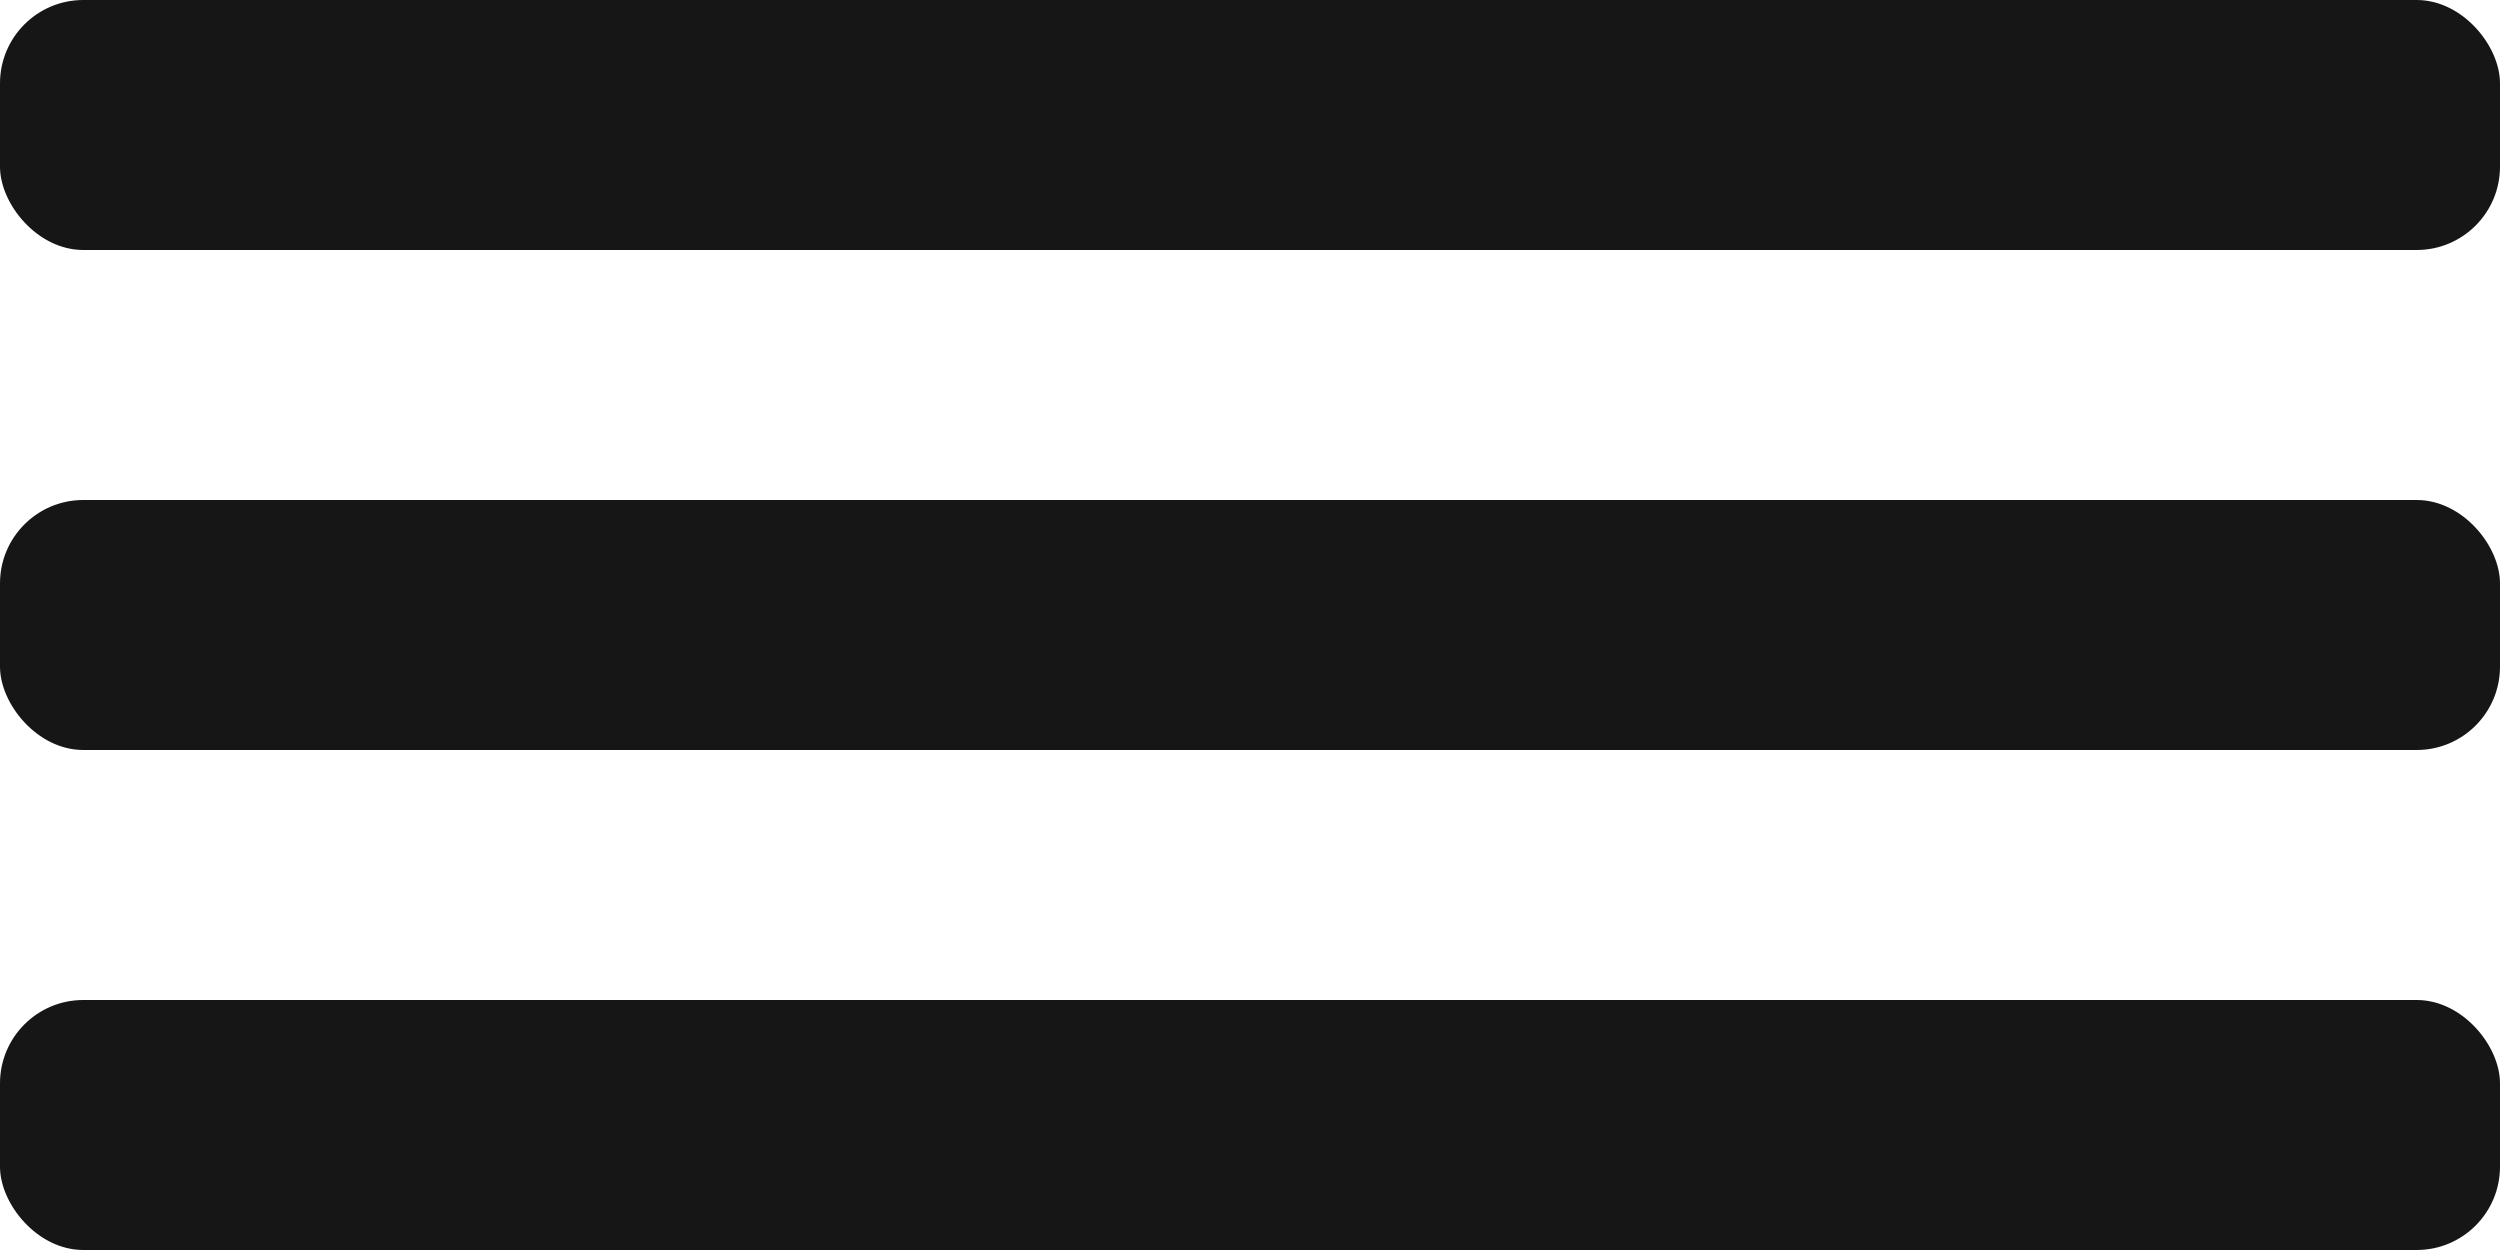
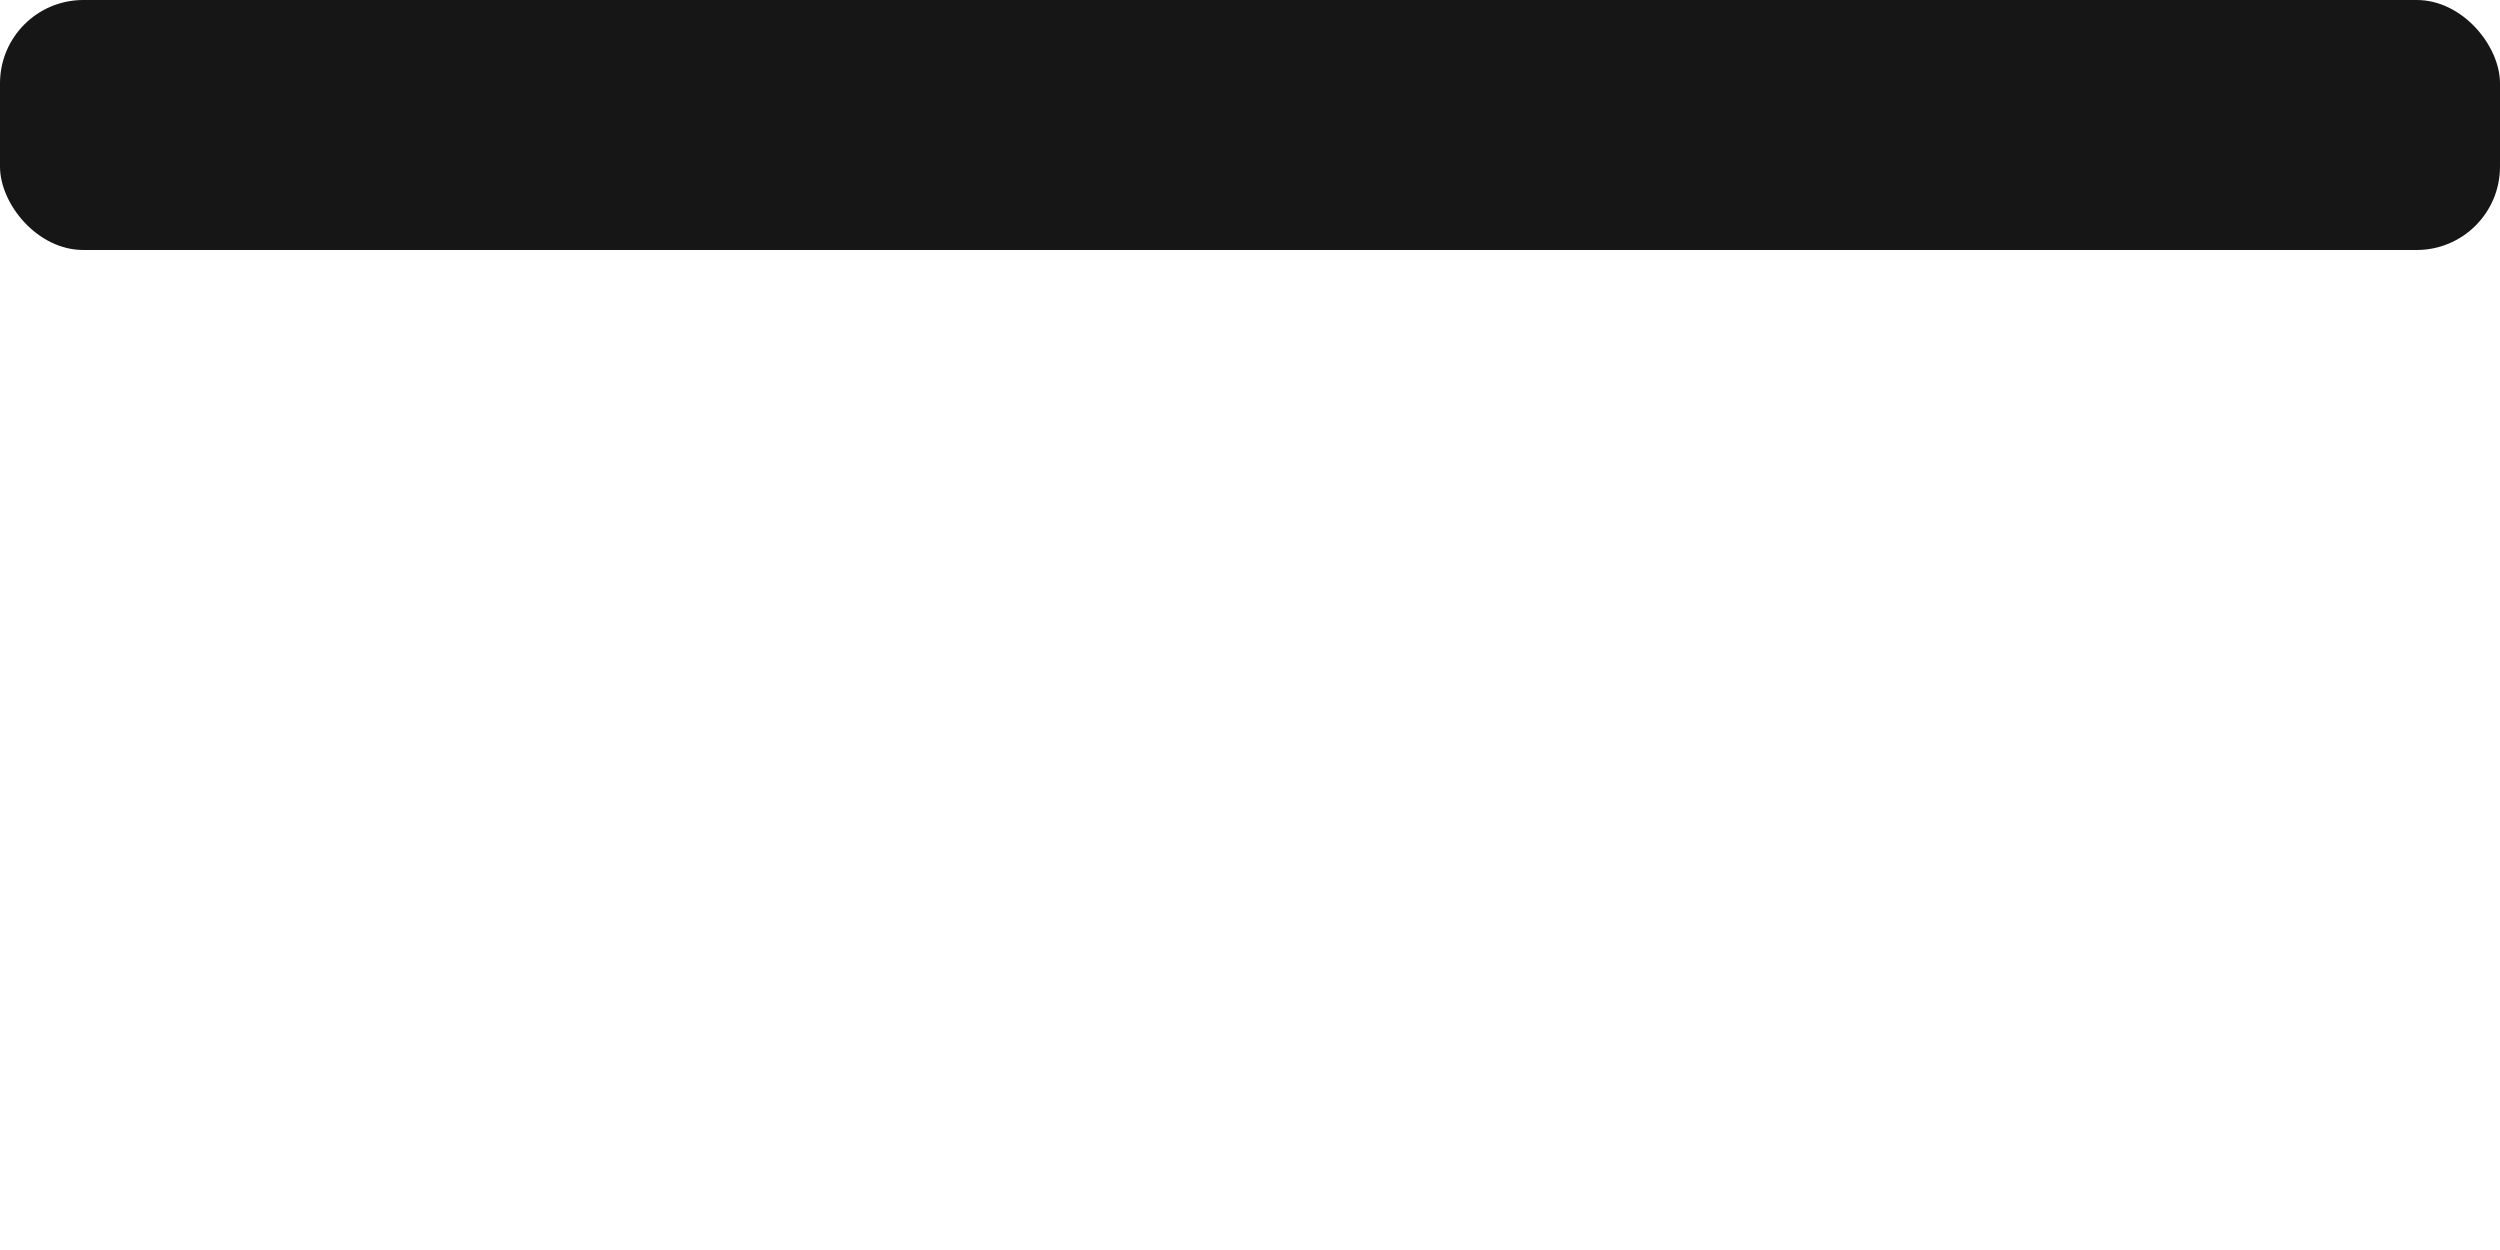
<svg xmlns="http://www.w3.org/2000/svg" width="60" height="30" viewBox="0 0 60 30" fill="none">
  <rect width="60" height="6" rx="2" fill="#161616" />
-   <rect y="12" width="60" height="6" rx="2" fill="#161616" />
-   <rect y="24" width="60" height="6" rx="2" fill="#161616" />
</svg>